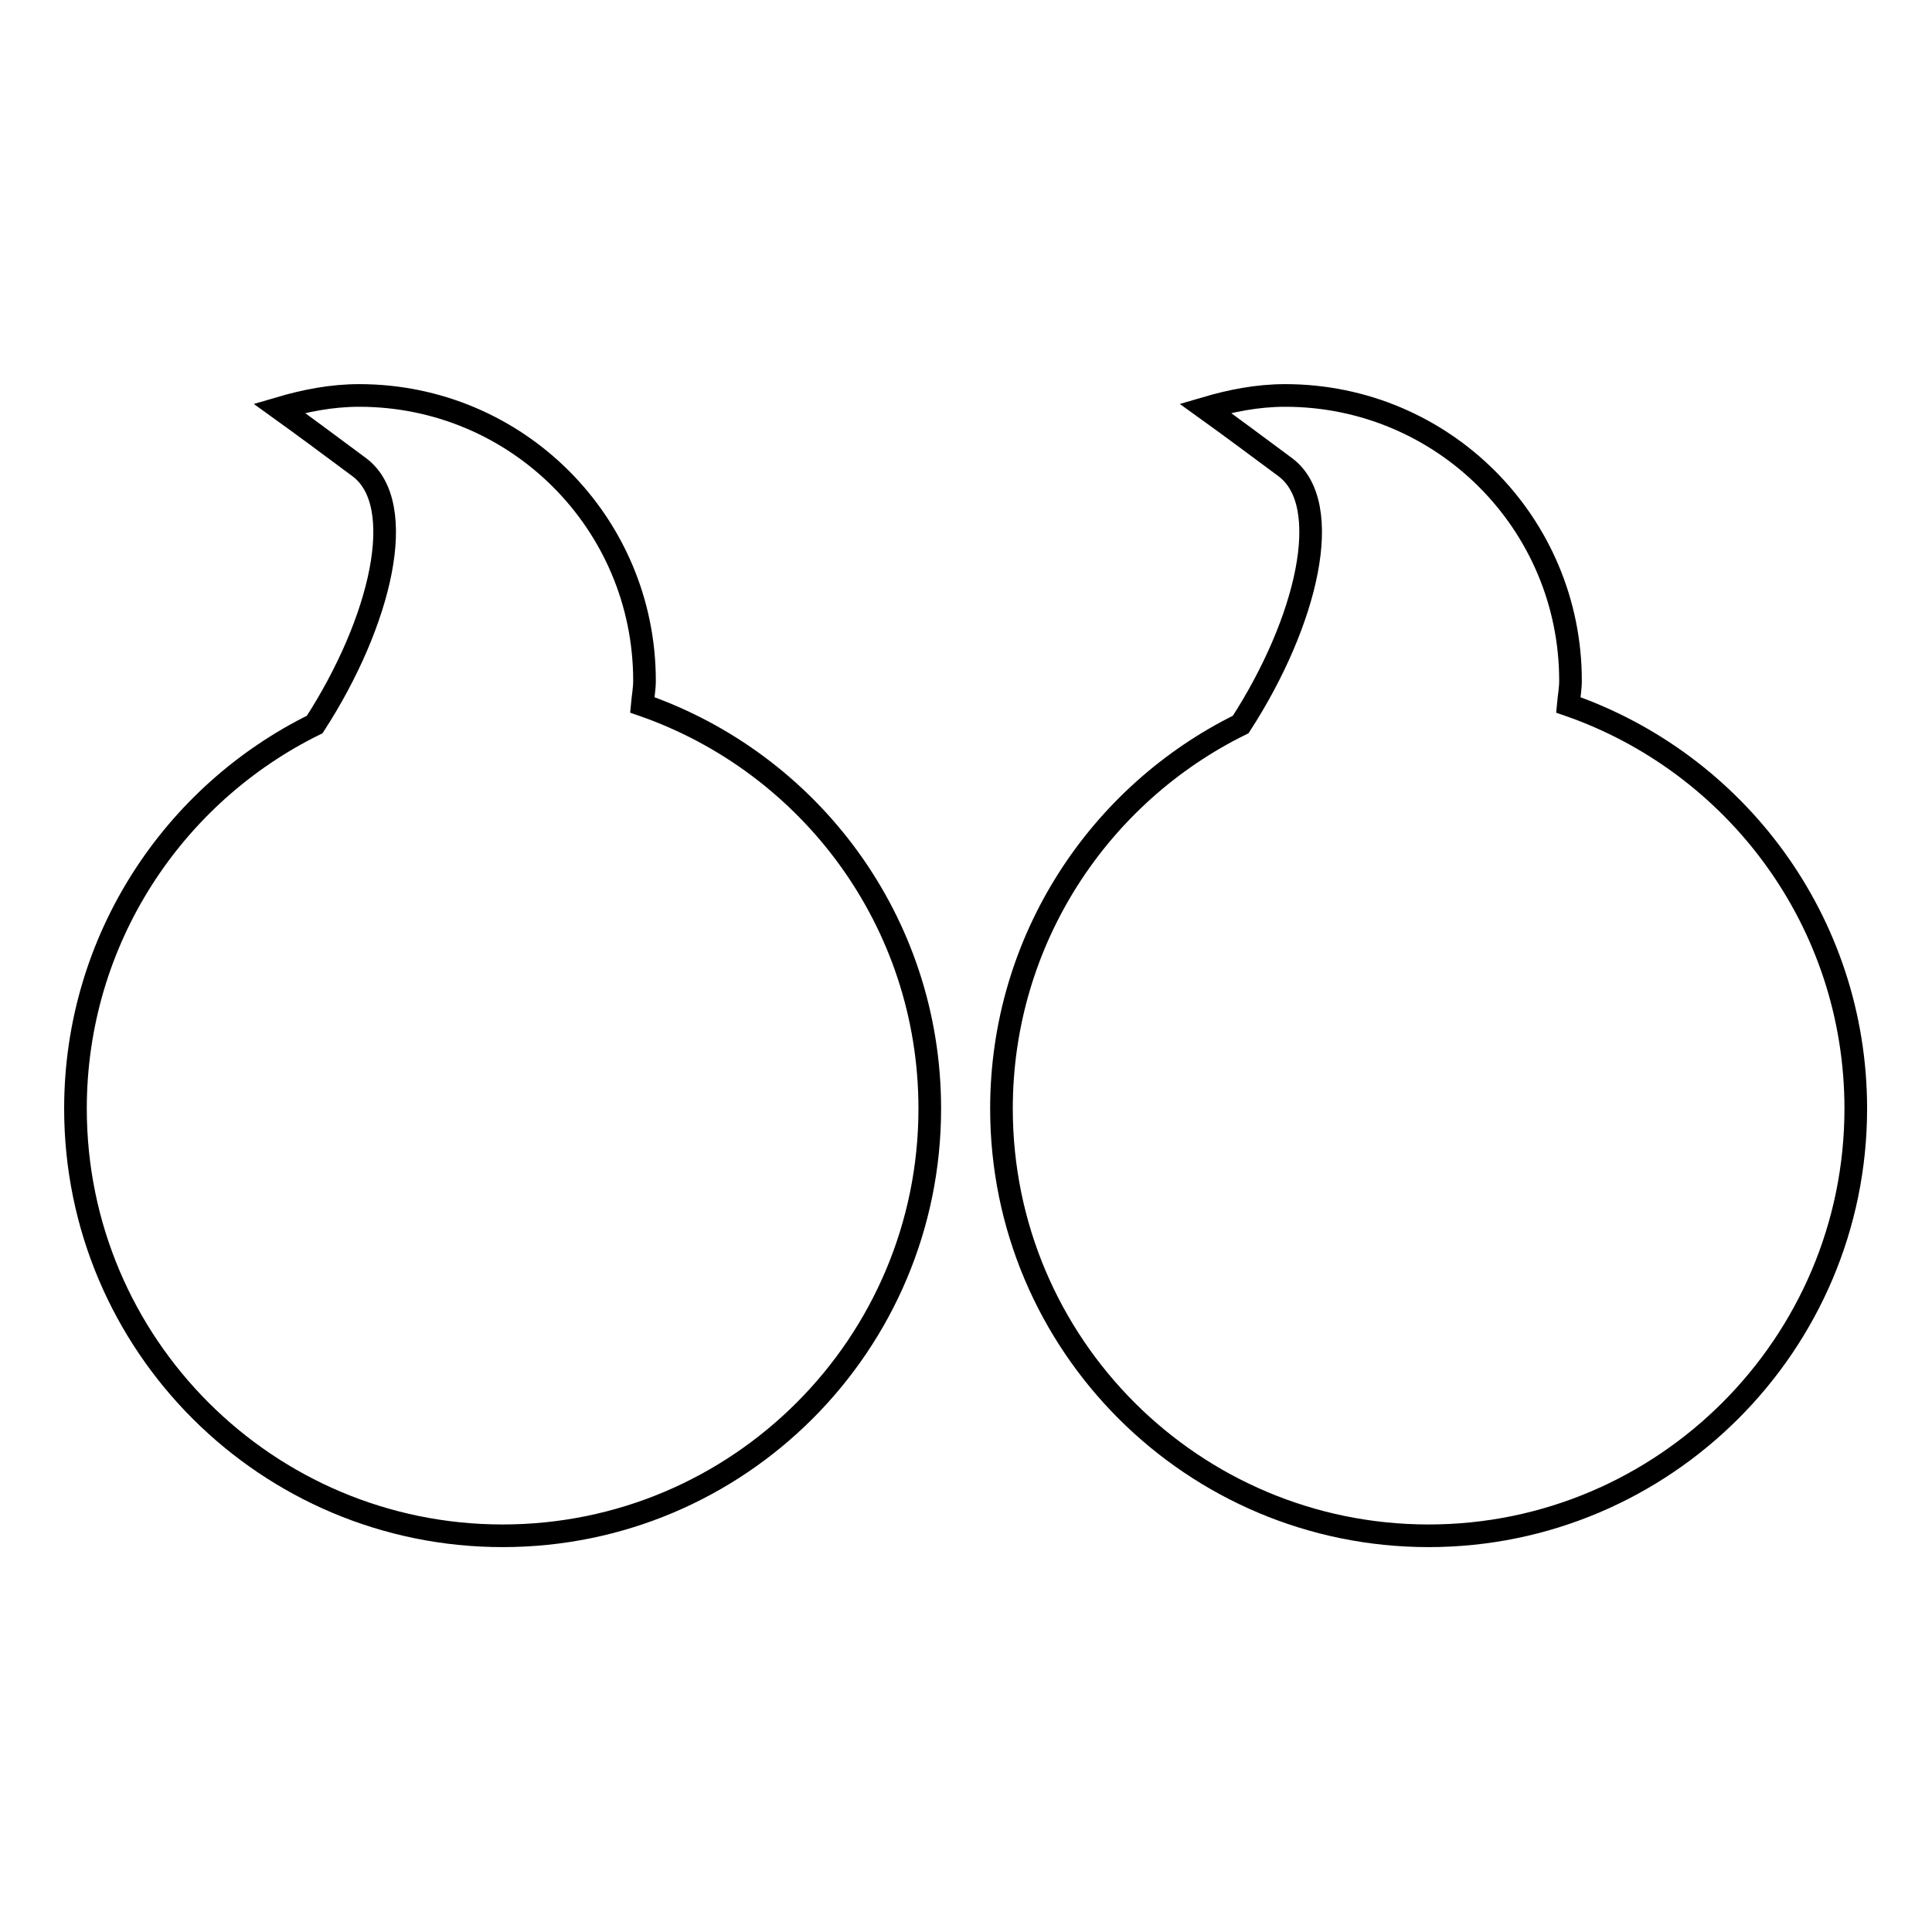
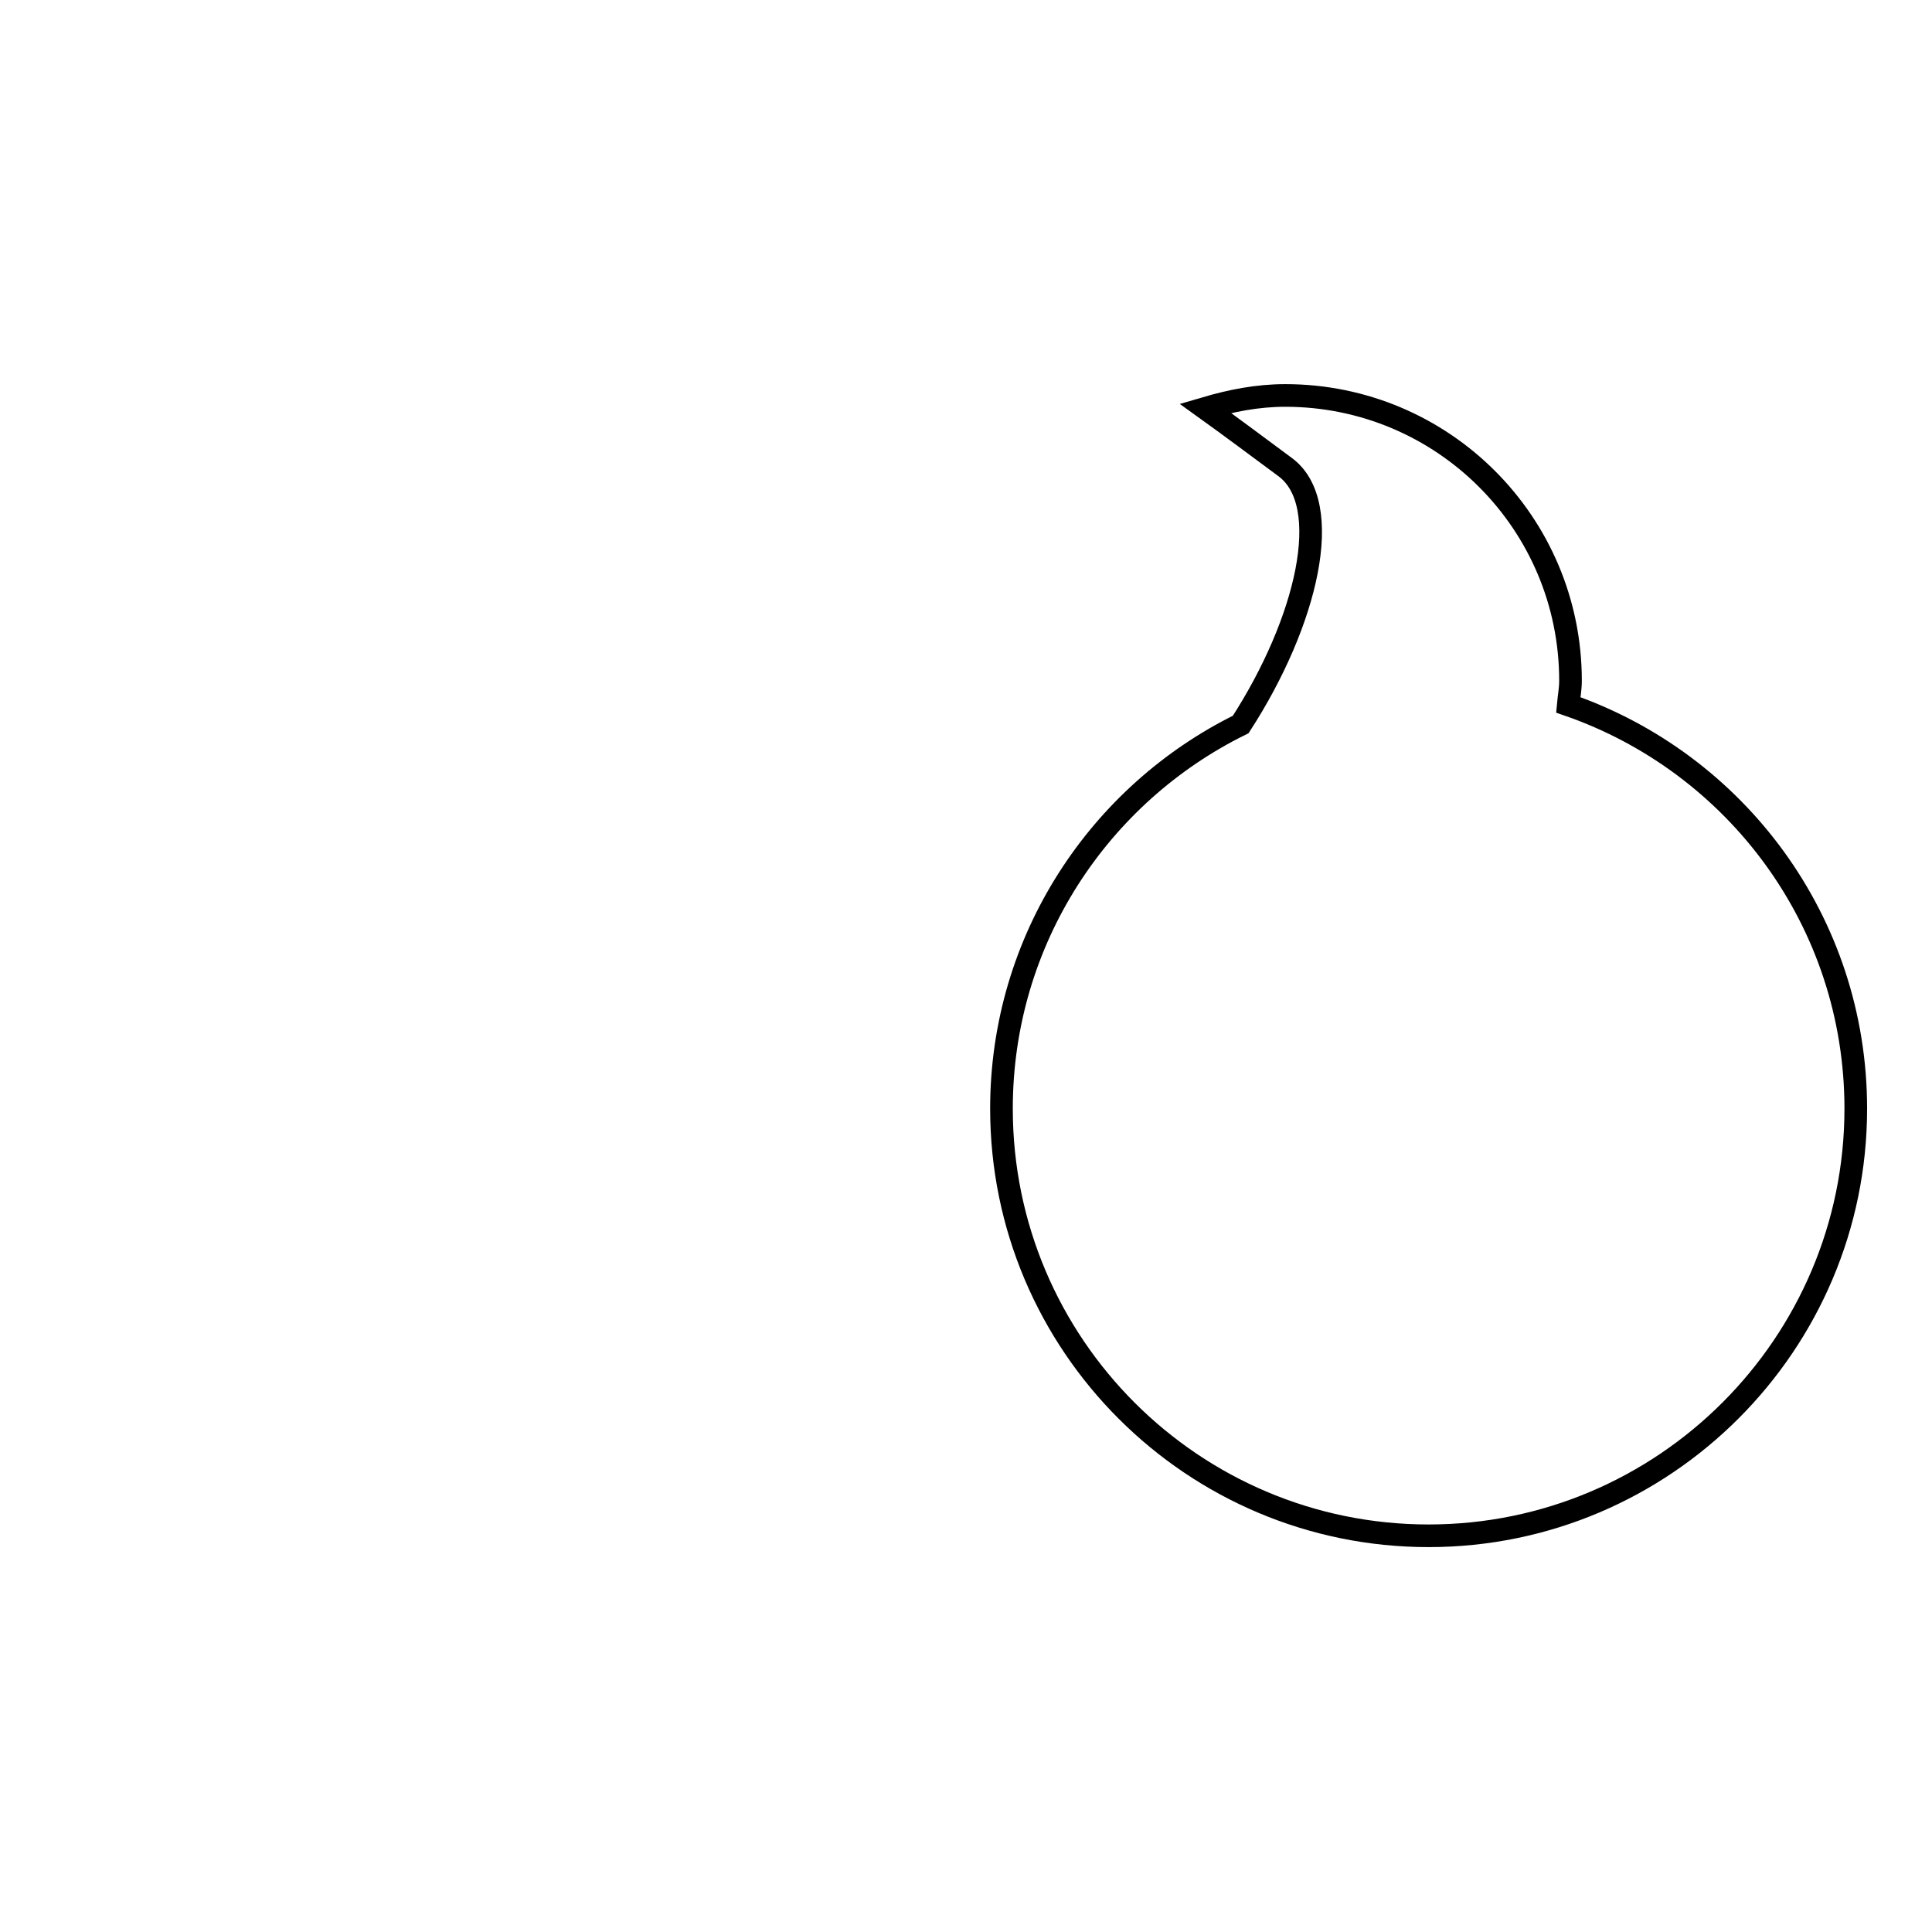
<svg xmlns="http://www.w3.org/2000/svg" version="1.1" x="0px" y="0px" viewBox="0 0 256 256" enable-background="new 0 0 256 256" xml:space="preserve">
  <g>
    <g>
      <path stroke-width="3" fill-opacity="0" stroke="#000000" d="M132.7,146.9c0,31.3,25.4,56.6,56.6,56.6s56.6-25.4,56.6-56.6c0-24.8-15.9-45.8-38.1-53.5c0.1-1.1,0.3-2.1,0.3-3.2c0-20.9-16.9-37.8-37.8-37.8c-3.7,0-7.2,0.7-10.6,1.7c3.2,2.3,6.7,4.9,10.6,7.8c6.6,4.9,2.9,20.5-5.9,34.1C145.7,105.2,132.7,124.5,132.7,146.9z" />
-       <path stroke-width="3" fill-opacity="0" stroke="#000000" d="M10,146.9c0,31.3,25.4,56.6,56.6,56.6c31.3,0,56.6-25.4,56.6-56.6c0-24.8-15.9-45.8-38.1-53.5c0.1-1.1,0.3-2.1,0.3-3.2c0-20.9-16.9-37.8-37.8-37.8c-3.7,0-7.2,0.7-10.6,1.7c3.2,2.3,6.7,4.9,10.6,7.8c6.6,4.9,2.9,20.5-5.9,34.1C23,105.2,10,124.5,10,146.9z" />
    </g>
  </g>
</svg>